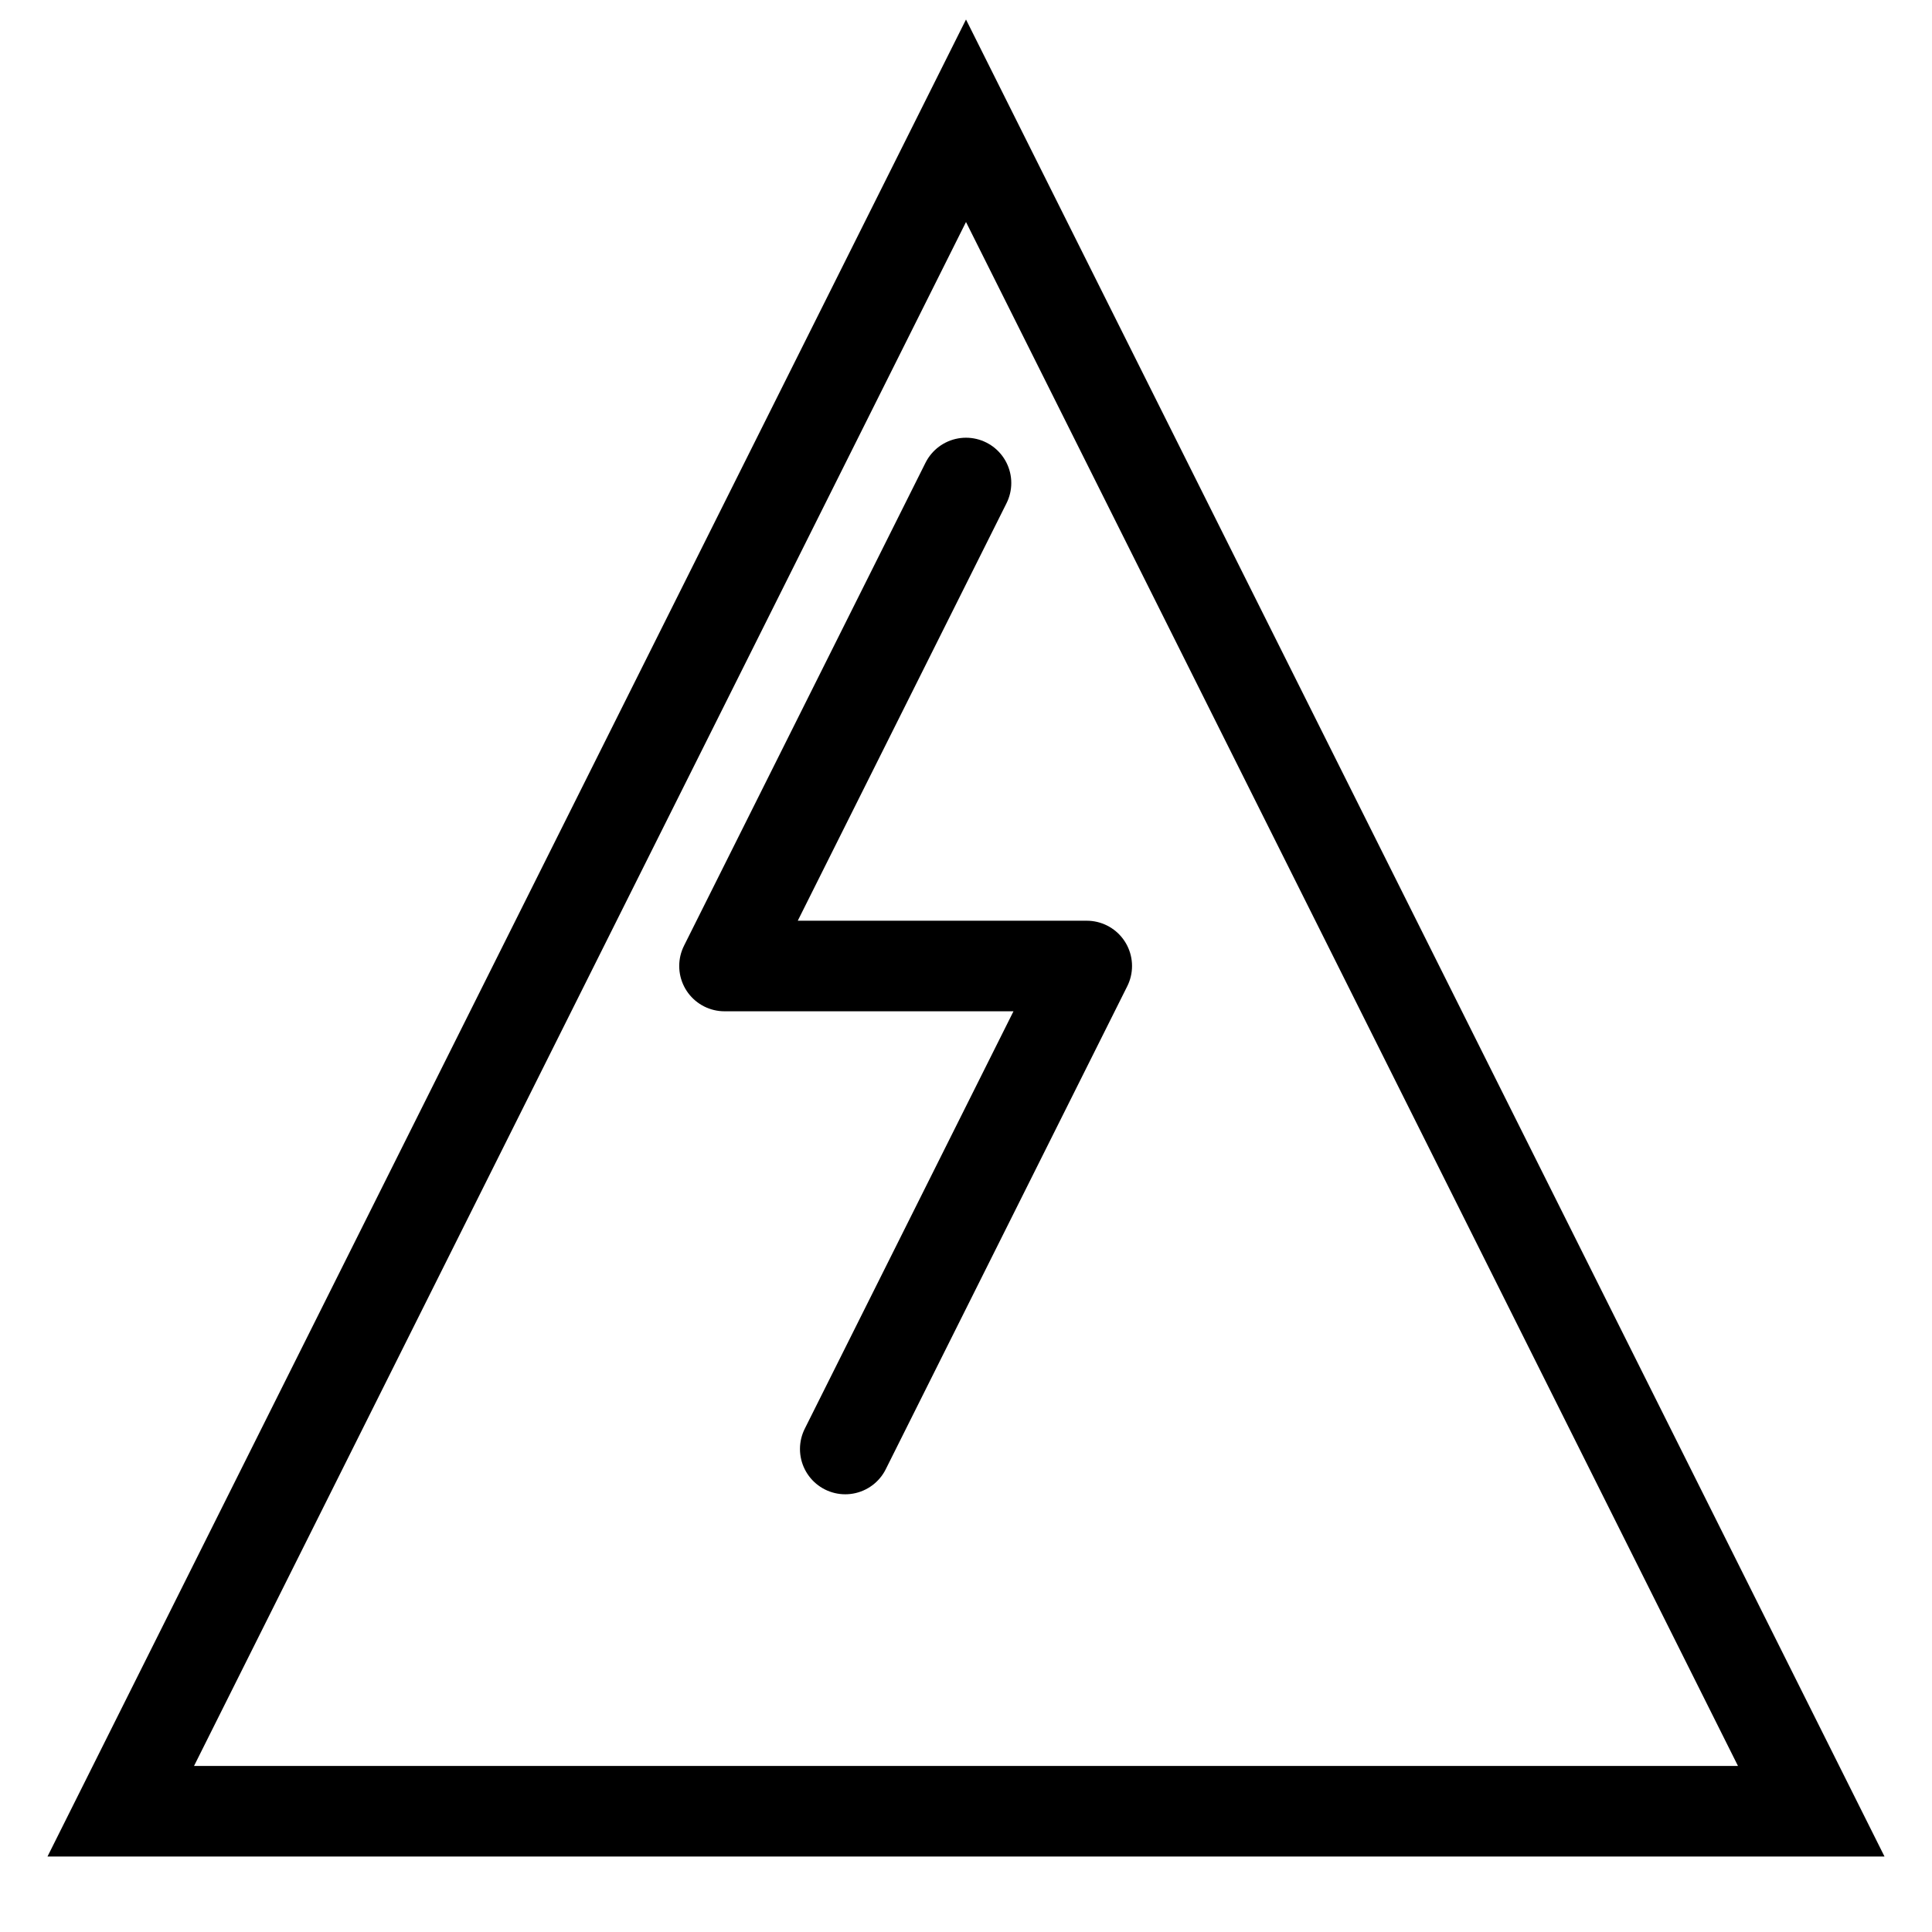
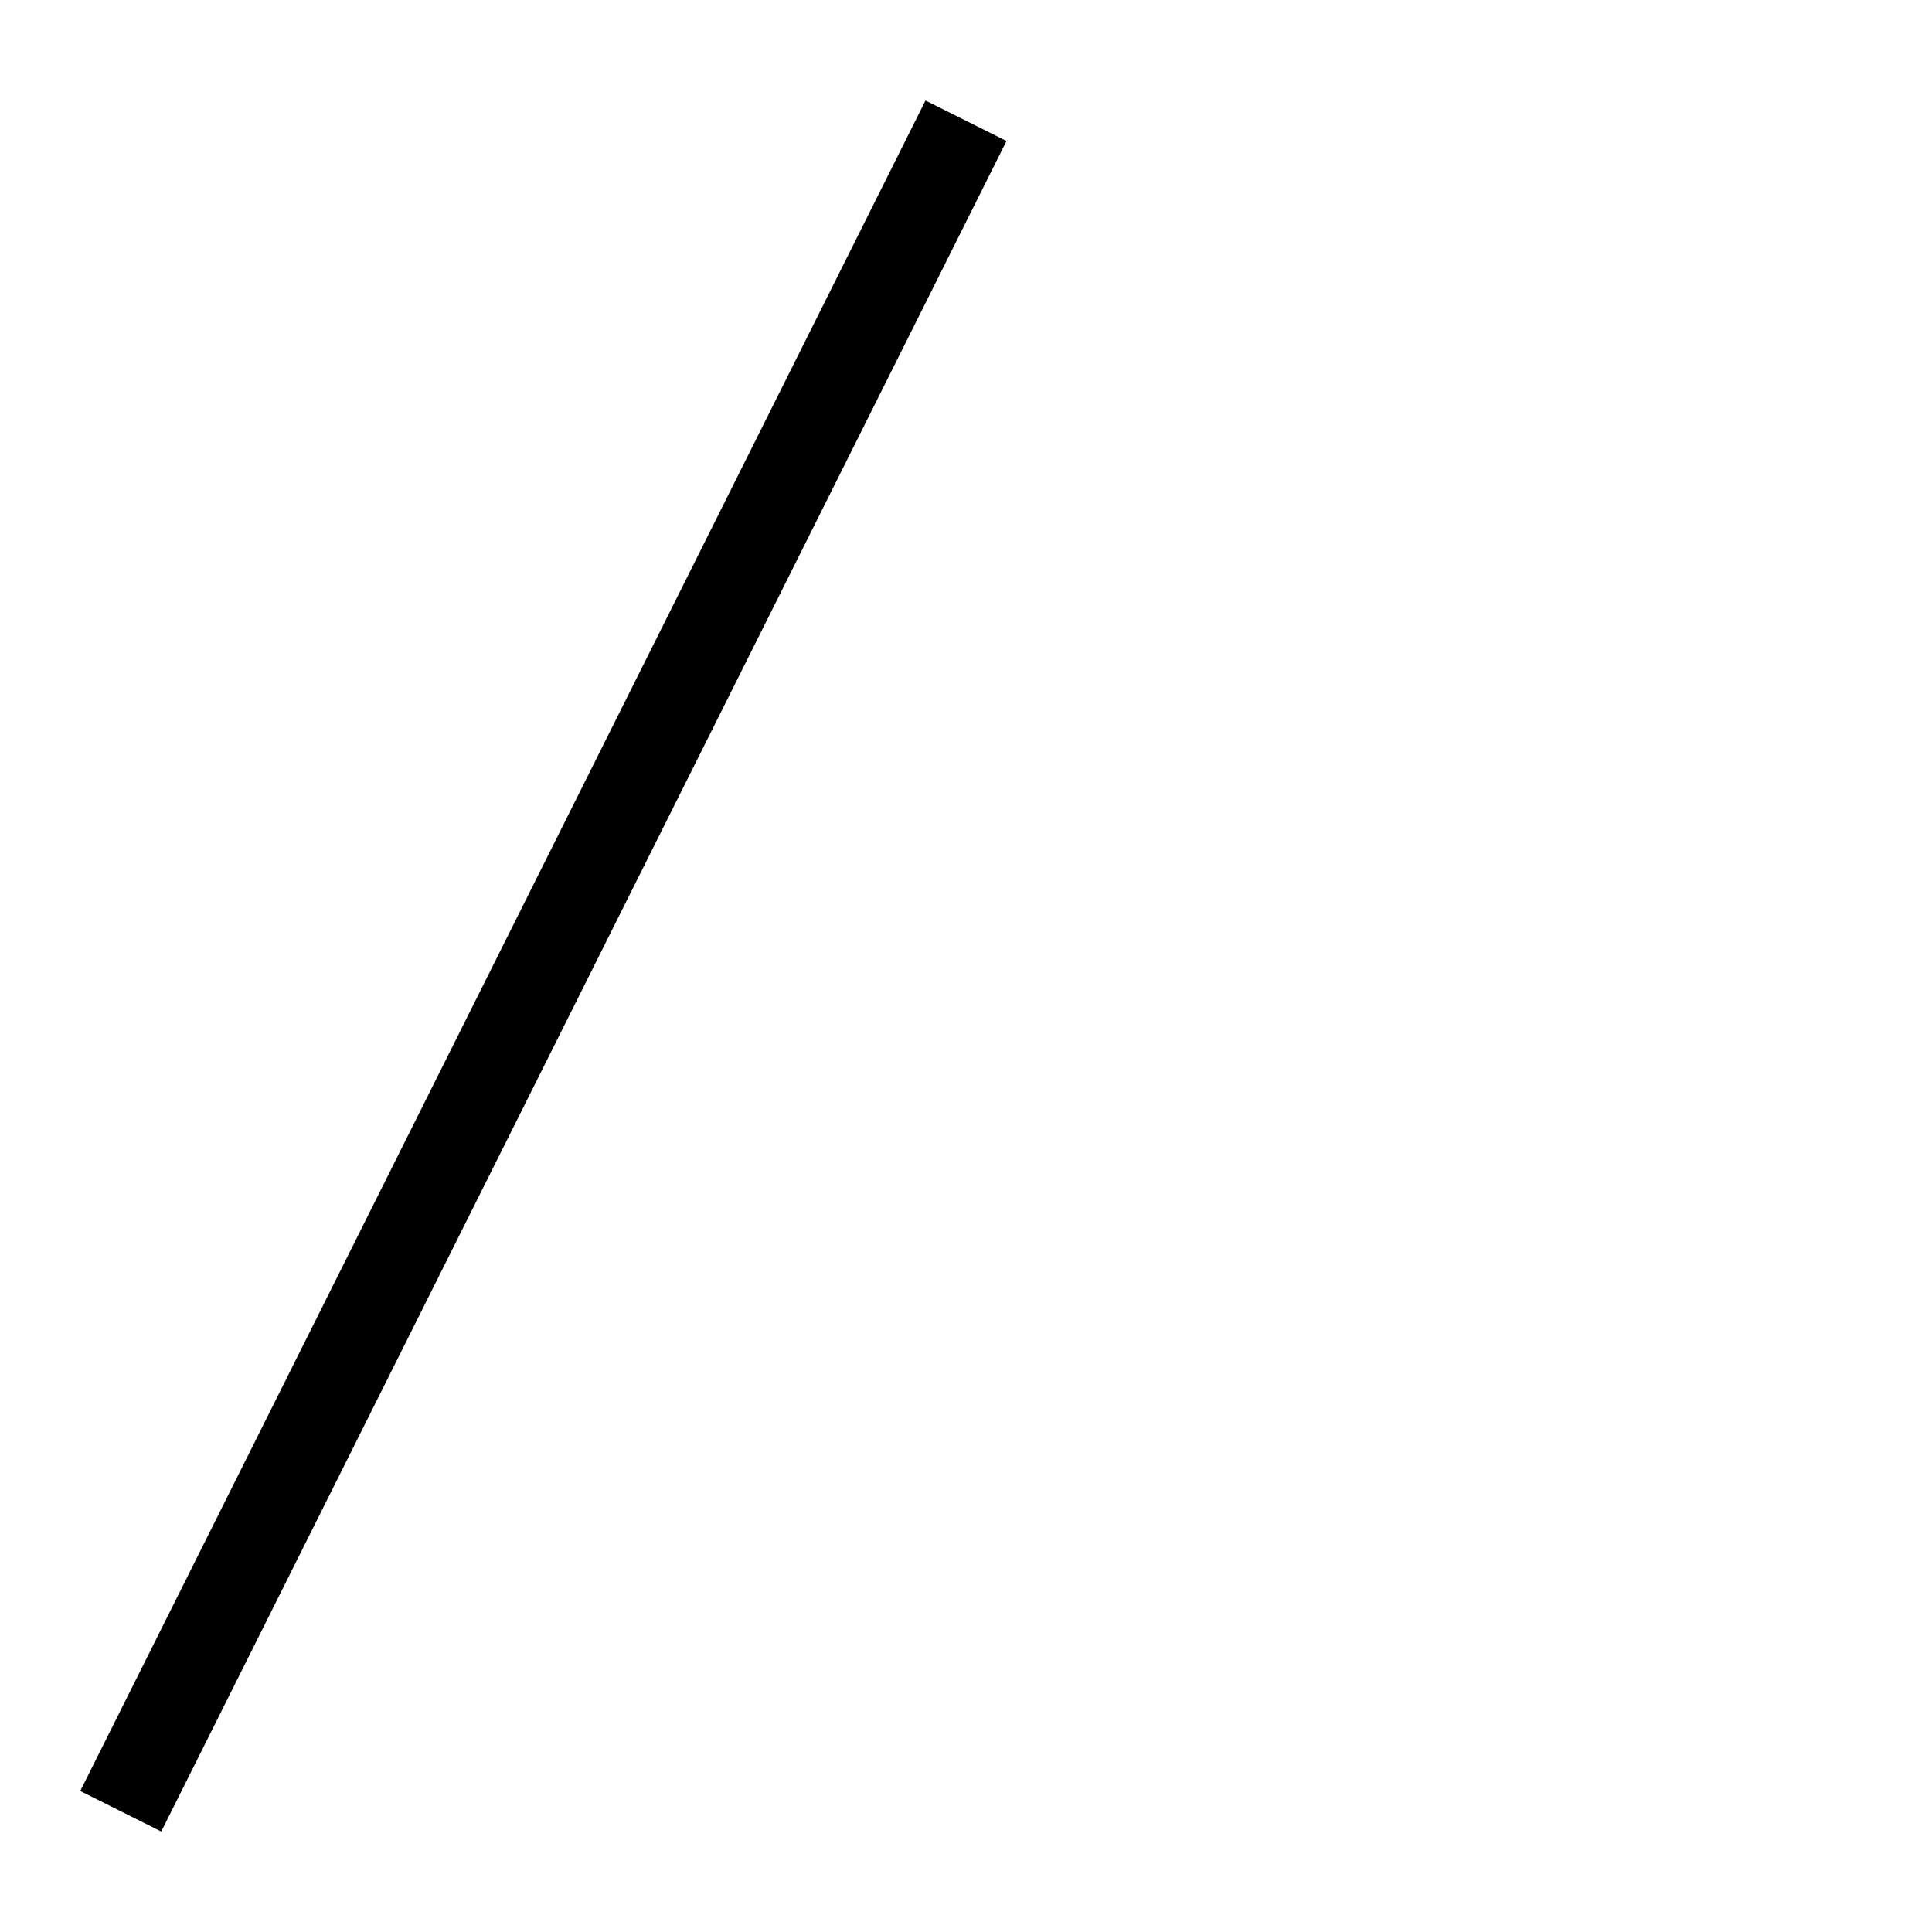
<svg xmlns="http://www.w3.org/2000/svg" viewBox="0 0 32 32">
-   <path d="M 16 2 L 2 30 L 30 30 Z" fill="none" stroke="currentColor" stroke-width="1.5" />
-   <path d="M 16 8 L 12 16 L 18 16 L 14 24" fill="none" stroke="currentColor" stroke-width="1.5" stroke-linejoin="round" stroke-linecap="round" />
+   <path d="M 16 2 L 2 30 Z" fill="none" stroke="currentColor" stroke-width="1.5" />
</svg>